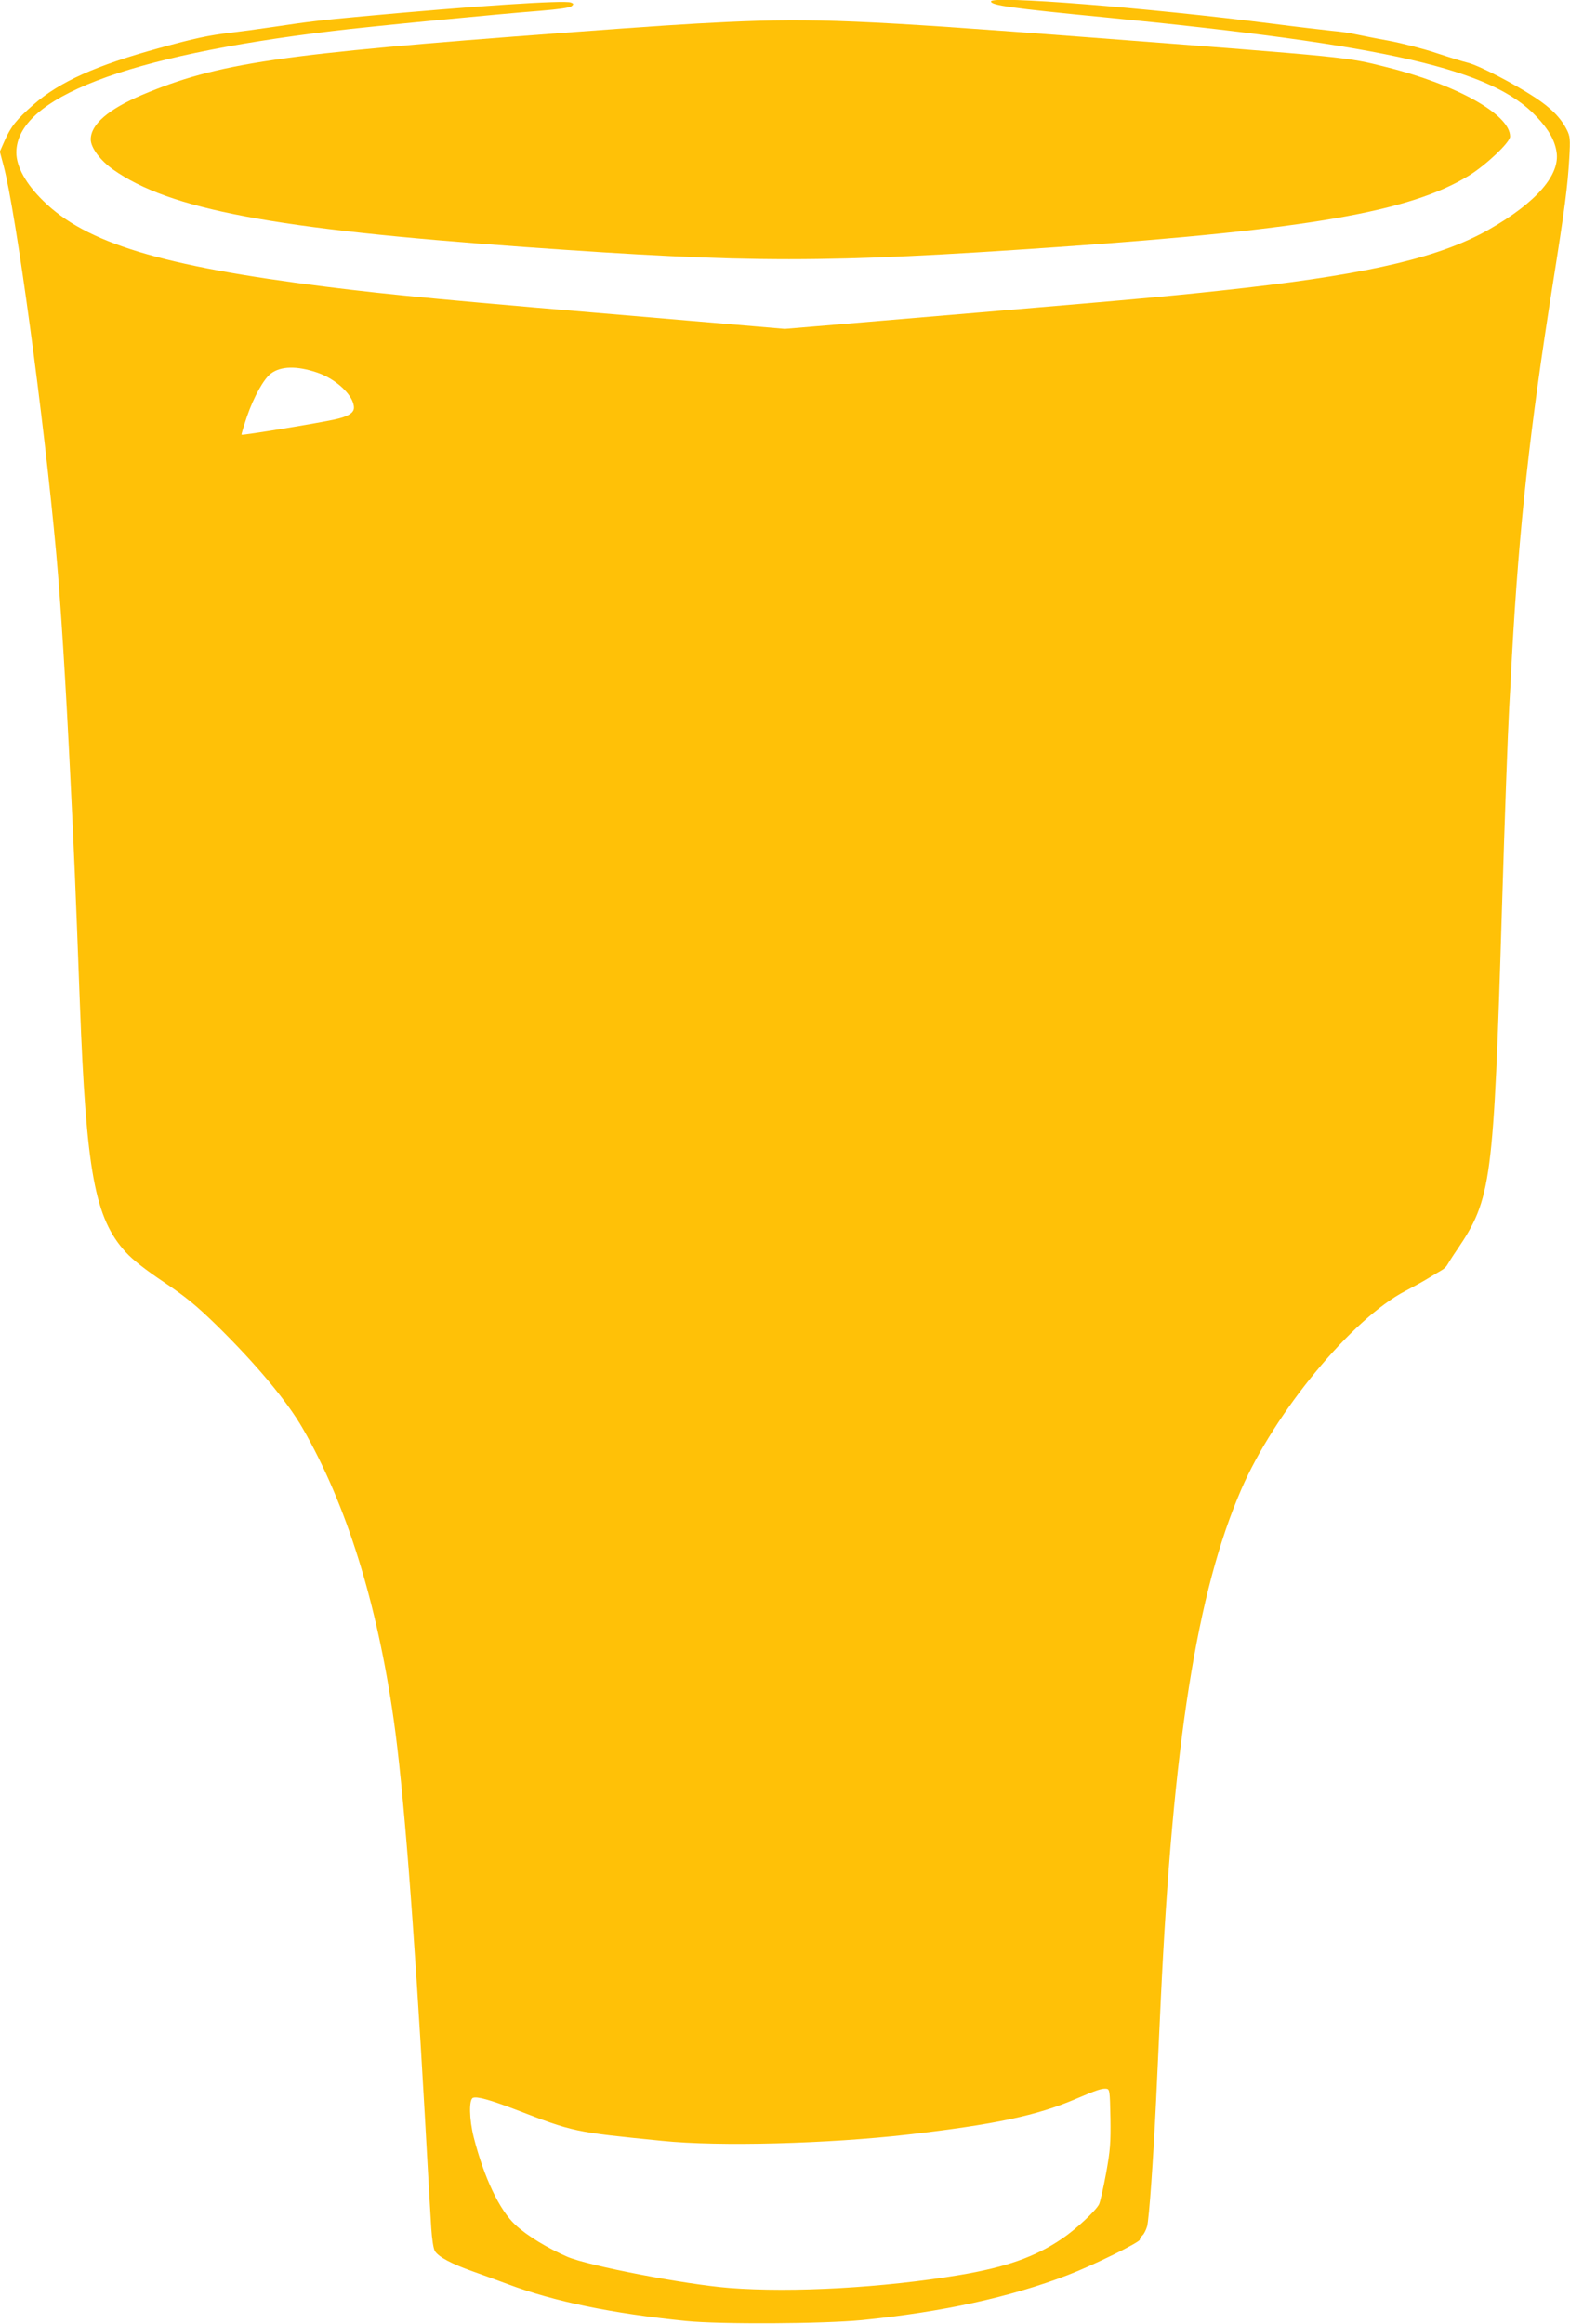
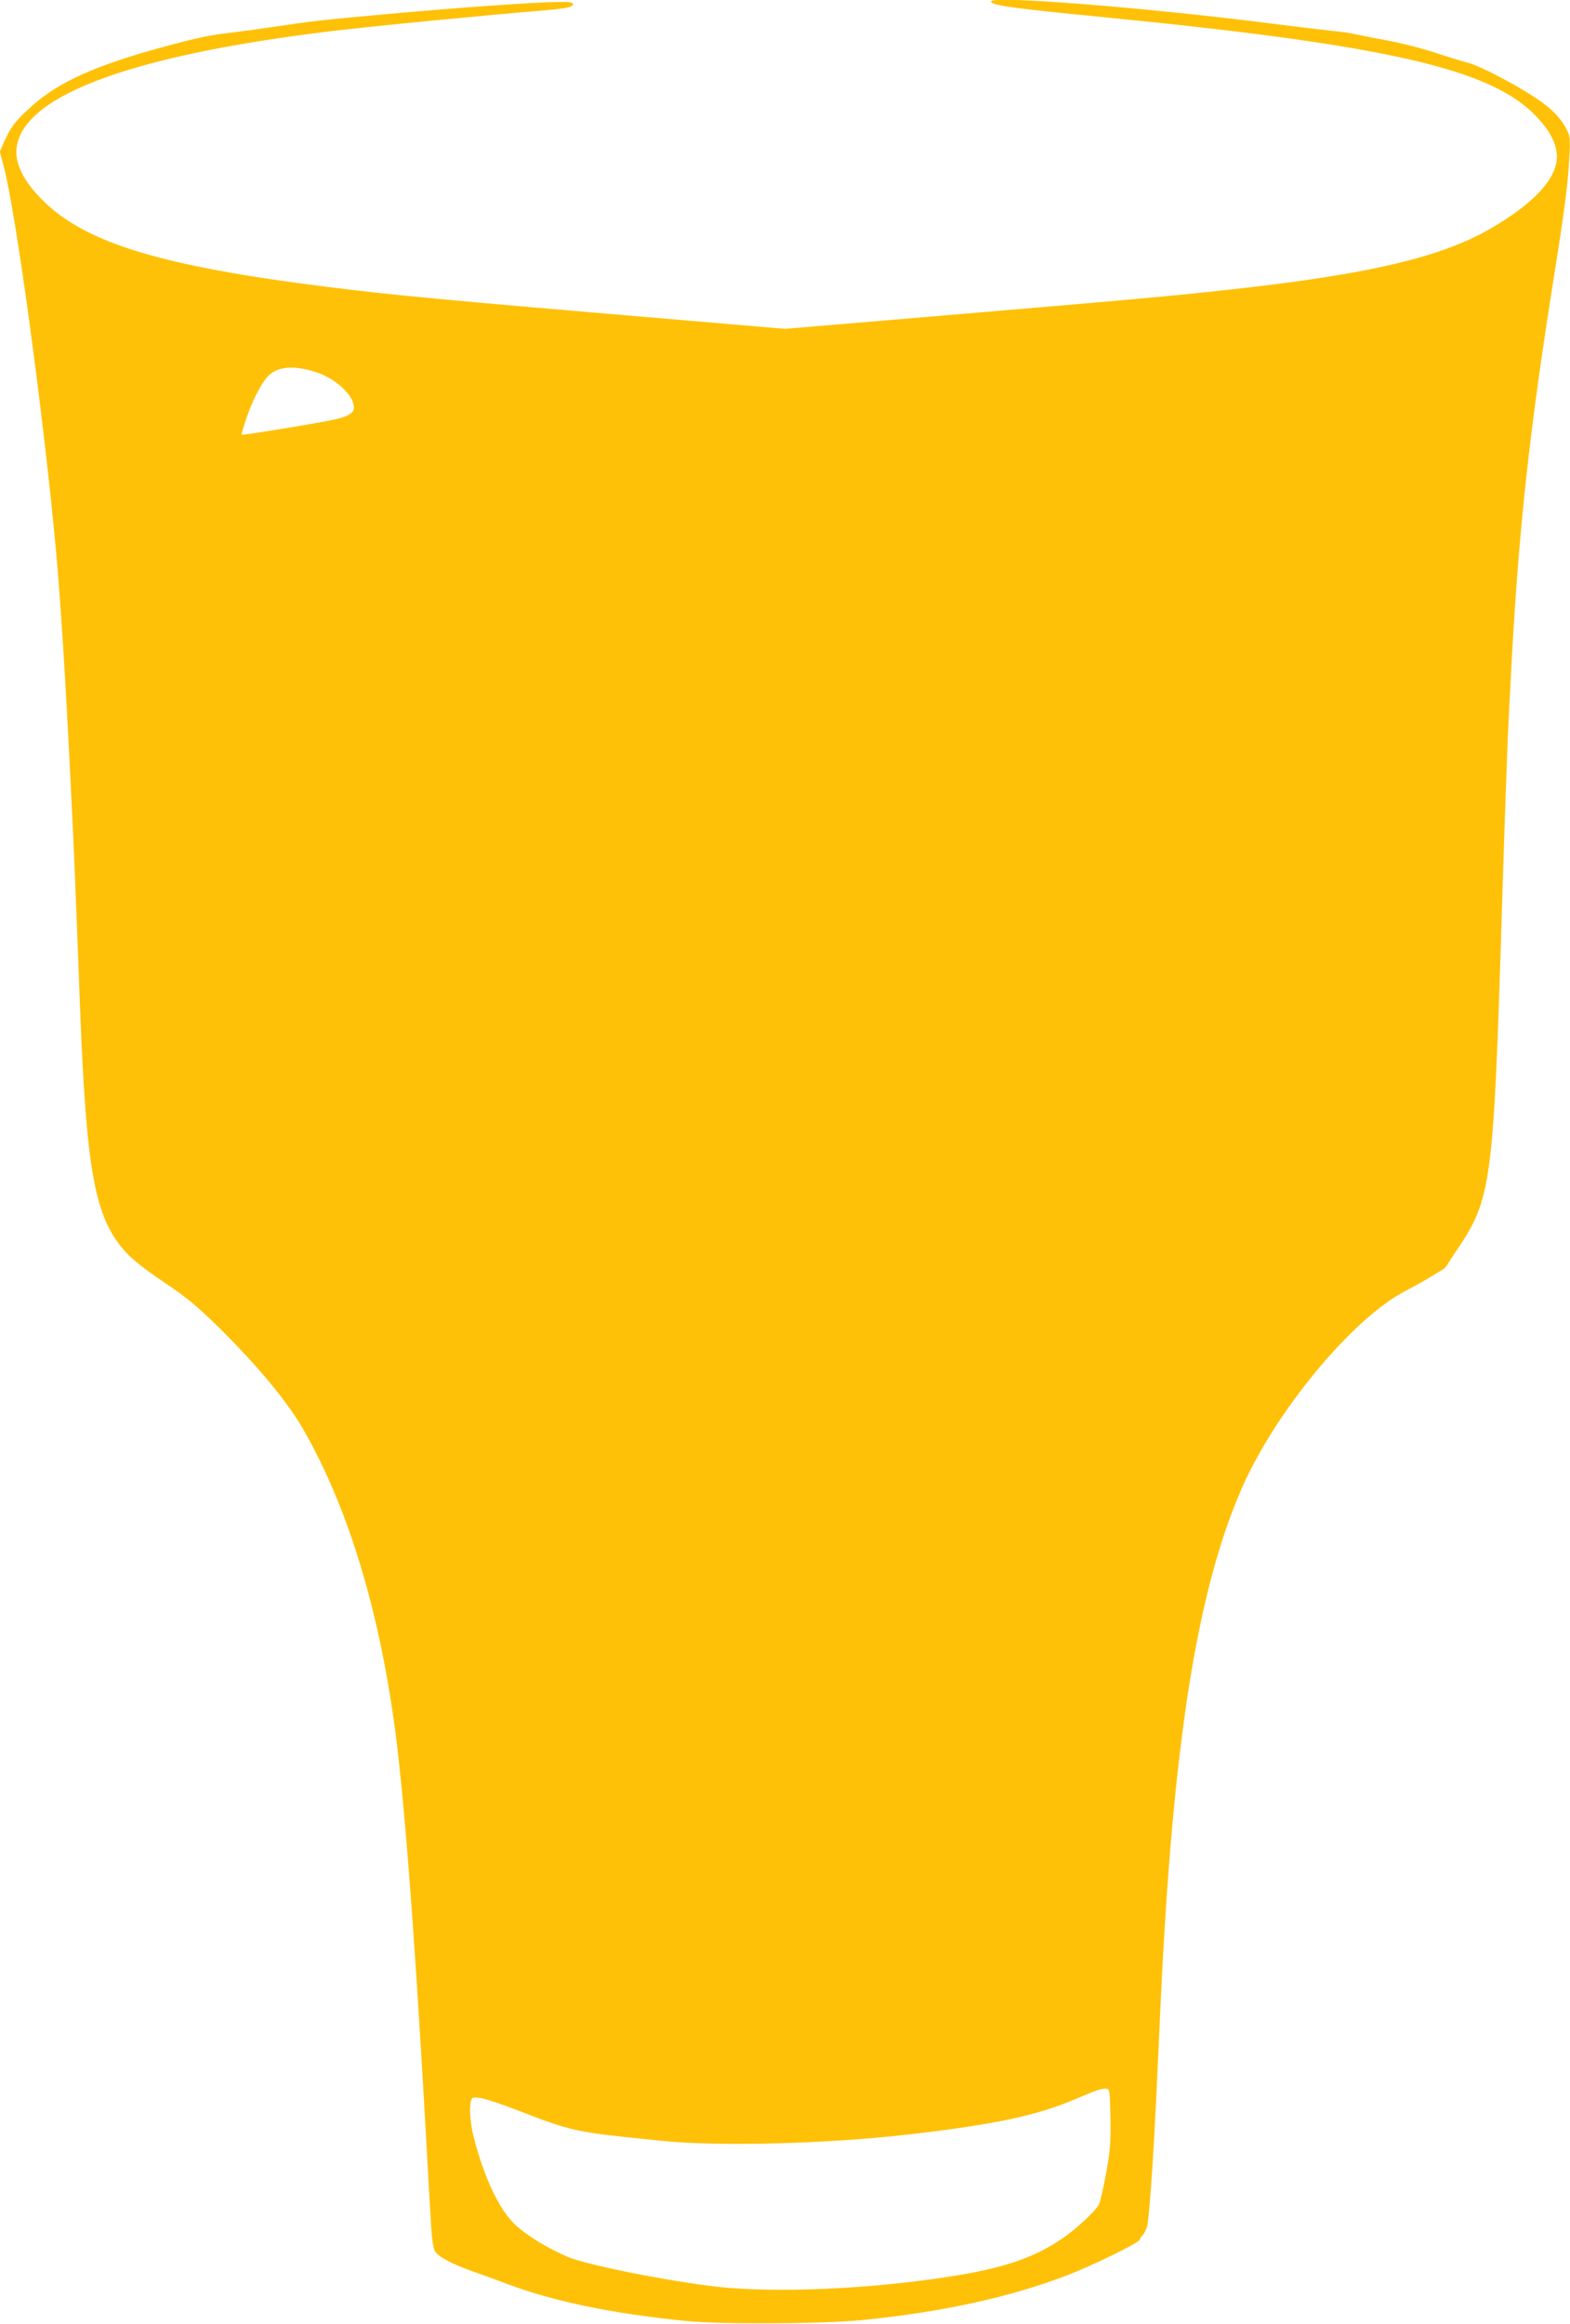
<svg xmlns="http://www.w3.org/2000/svg" version="1.0" width="865pt" height="1280pt" viewBox="0 0 865 1280" preserveAspectRatio="xMidYMid meet">
  <g transform="translate(0,1280) scale(0.1,-0.1)" fill="#ffc107" stroke="none">
-     <path d="M5460 12792 c0 -21 112 -37 625 -87 1565 -154 2137 -286 2382 -549 65 -69 99 -128 109 -193 20 -127 -112 -278 -371 -426 -264 -151 -645 -242 -1342 -322 -360 -41 -559 -59 -1458 -135 -264 -22 -615 -52 -781 -66 l-300 -25 -540 46 c-1375 116 -1612 139 -1989 186 -906 114 -1321 240 -1558 474 -94 92 -147 187 -147 265 0 300 601 532 1740 669 193 24 926 95 1150 112 98 8 160 17 169 25 13 11 12 14 -4 20 -36 14 -535 -19 -1150 -76 -236 -22 -287 -28 -495 -59 -74 -11 -177 -25 -228 -31 -121 -14 -200 -31 -396 -85 -346 -95 -547 -185 -690 -310 -96 -84 -126 -122 -161 -201 l-26 -59 20 -75 c69 -257 223 -1393 291 -2140 25 -276 53 -725 79 -1260 19 -383 26 -546 51 -1215 35 -929 82 -1184 253 -1371 38 -42 110 -98 210 -165 121 -81 180 -130 291 -238 218 -214 387 -417 473 -566 241 -417 411 -963 502 -1605 53 -369 110 -1100 171 -2170 16 -289 32 -572 36 -630 4 -62 12 -114 20 -127 21 -33 91 -70 212 -113 59 -21 145 -52 192 -70 254 -95 572 -161 980 -202 190 -19 754 -16 970 5 441 44 816 126 1133 248 138 53 397 180 397 195 0 6 7 17 15 24 8 7 19 29 25 49 11 41 34 366 50 701 6 124 17 367 25 540 67 1417 199 2254 444 2818 185 426 611 941 905 1093 44 23 104 56 131 73 28 17 59 36 70 42 11 6 25 20 30 30 6 10 28 46 51 79 192 283 203 369 249 1880 16 526 32 965 40 1110 3 50 10 176 15 280 40 719 98 1249 225 2050 66 414 82 540 91 693 6 108 5 121 -15 160 -33 64 -85 117 -175 176 -116 76 -303 173 -367 190 -29 7 -110 32 -179 55 -69 23 -186 53 -260 67 -74 13 -155 30 -180 35 -25 6 -83 15 -130 19 -47 5 -193 22 -325 39 -697 89 -1555 157 -1555 123z m-3715 -2043 c107 -35 205 -128 205 -194 0 -29 -32 -49 -106 -65 -78 -18 -509 -89 -513 -84 -2 2 12 47 30 101 37 107 93 208 132 236 54 41 142 43 252 6z m4373 -9613 c2 -136 -1 -179 -24 -305 -15 -80 -32 -157 -39 -171 -19 -36 -129 -139 -204 -189 -147 -100 -309 -157 -566 -200 -420 -70 -918 -98 -1266 -71 -243 19 -778 122 -894 172 -108 47 -222 116 -285 175 -88 81 -173 260 -230 483 -25 99 -27 208 -4 217 23 9 96 -12 233 -64 322 -124 320 -124 811 -173 311 -32 912 -16 1355 35 475 55 707 104 920 195 119 51 144 59 170 57 19 -2 20 -10 23 -161z" />
-     <path d="M4005 12679 c-215 -10 -409 -23 -905 -60 -1569 -117 -1900 -166 -2318 -342 -185 -79 -282 -162 -282 -245 0 -45 52 -115 122 -165 311 -220 883 -328 2263 -427 1260 -90 1656 -90 2950 0 1372 96 1939 195 2260 394 96 60 225 183 225 214 0 121 -292 285 -680 382 -223 56 -189 53 -1650 165 -1240 95 -1506 106 -1985 84z" />
+     <path d="M5460 12792 c0 -21 112 -37 625 -87 1565 -154 2137 -286 2382 -549 65 -69 99 -128 109 -193 20 -127 -112 -278 -371 -426 -264 -151 -645 -242 -1342 -322 -360 -41 -559 -59 -1458 -135 -264 -22 -615 -52 -781 -66 l-300 -25 -540 46 c-1375 116 -1612 139 -1989 186 -906 114 -1321 240 -1558 474 -94 92 -147 187 -147 265 0 300 601 532 1740 669 193 24 926 95 1150 112 98 8 160 17 169 25 13 11 12 14 -4 20 -36 14 -535 -19 -1150 -76 -236 -22 -287 -28 -495 -59 -74 -11 -177 -25 -228 -31 -121 -14 -200 -31 -396 -85 -346 -95 -547 -185 -690 -310 -96 -84 -126 -122 -161 -201 l-26 -59 20 -75 c69 -257 223 -1393 291 -2140 25 -276 53 -725 79 -1260 19 -383 26 -546 51 -1215 35 -929 82 -1184 253 -1371 38 -42 110 -98 210 -165 121 -81 180 -130 291 -238 218 -214 387 -417 473 -566 241 -417 411 -963 502 -1605 53 -369 110 -1100 171 -2170 16 -289 32 -572 36 -630 4 -62 12 -114 20 -127 21 -33 91 -70 212 -113 59 -21 145 -52 192 -70 254 -95 572 -161 980 -202 190 -19 754 -16 970 5 441 44 816 126 1133 248 138 53 397 180 397 195 0 6 7 17 15 24 8 7 19 29 25 49 11 41 34 366 50 701 6 124 17 367 25 540 67 1417 199 2254 444 2818 185 426 611 941 905 1093 44 23 104 56 131 73 28 17 59 36 70 42 11 6 25 20 30 30 6 10 28 46 51 79 192 283 203 369 249 1880 16 526 32 965 40 1110 3 50 10 176 15 280 40 719 98 1249 225 2050 66 414 82 540 91 693 6 108 5 121 -15 160 -33 64 -85 117 -175 176 -116 76 -303 173 -367 190 -29 7 -110 32 -179 55 -69 23 -186 53 -260 67 -74 13 -155 30 -180 35 -25 6 -83 15 -130 19 -47 5 -193 22 -325 39 -697 89 -1555 157 -1555 123m-3715 -2043 c107 -35 205 -128 205 -194 0 -29 -32 -49 -106 -65 -78 -18 -509 -89 -513 -84 -2 2 12 47 30 101 37 107 93 208 132 236 54 41 142 43 252 6z m4373 -9613 c2 -136 -1 -179 -24 -305 -15 -80 -32 -157 -39 -171 -19 -36 -129 -139 -204 -189 -147 -100 -309 -157 -566 -200 -420 -70 -918 -98 -1266 -71 -243 19 -778 122 -894 172 -108 47 -222 116 -285 175 -88 81 -173 260 -230 483 -25 99 -27 208 -4 217 23 9 96 -12 233 -64 322 -124 320 -124 811 -173 311 -32 912 -16 1355 35 475 55 707 104 920 195 119 51 144 59 170 57 19 -2 20 -10 23 -161z" />
  </g>
</svg>